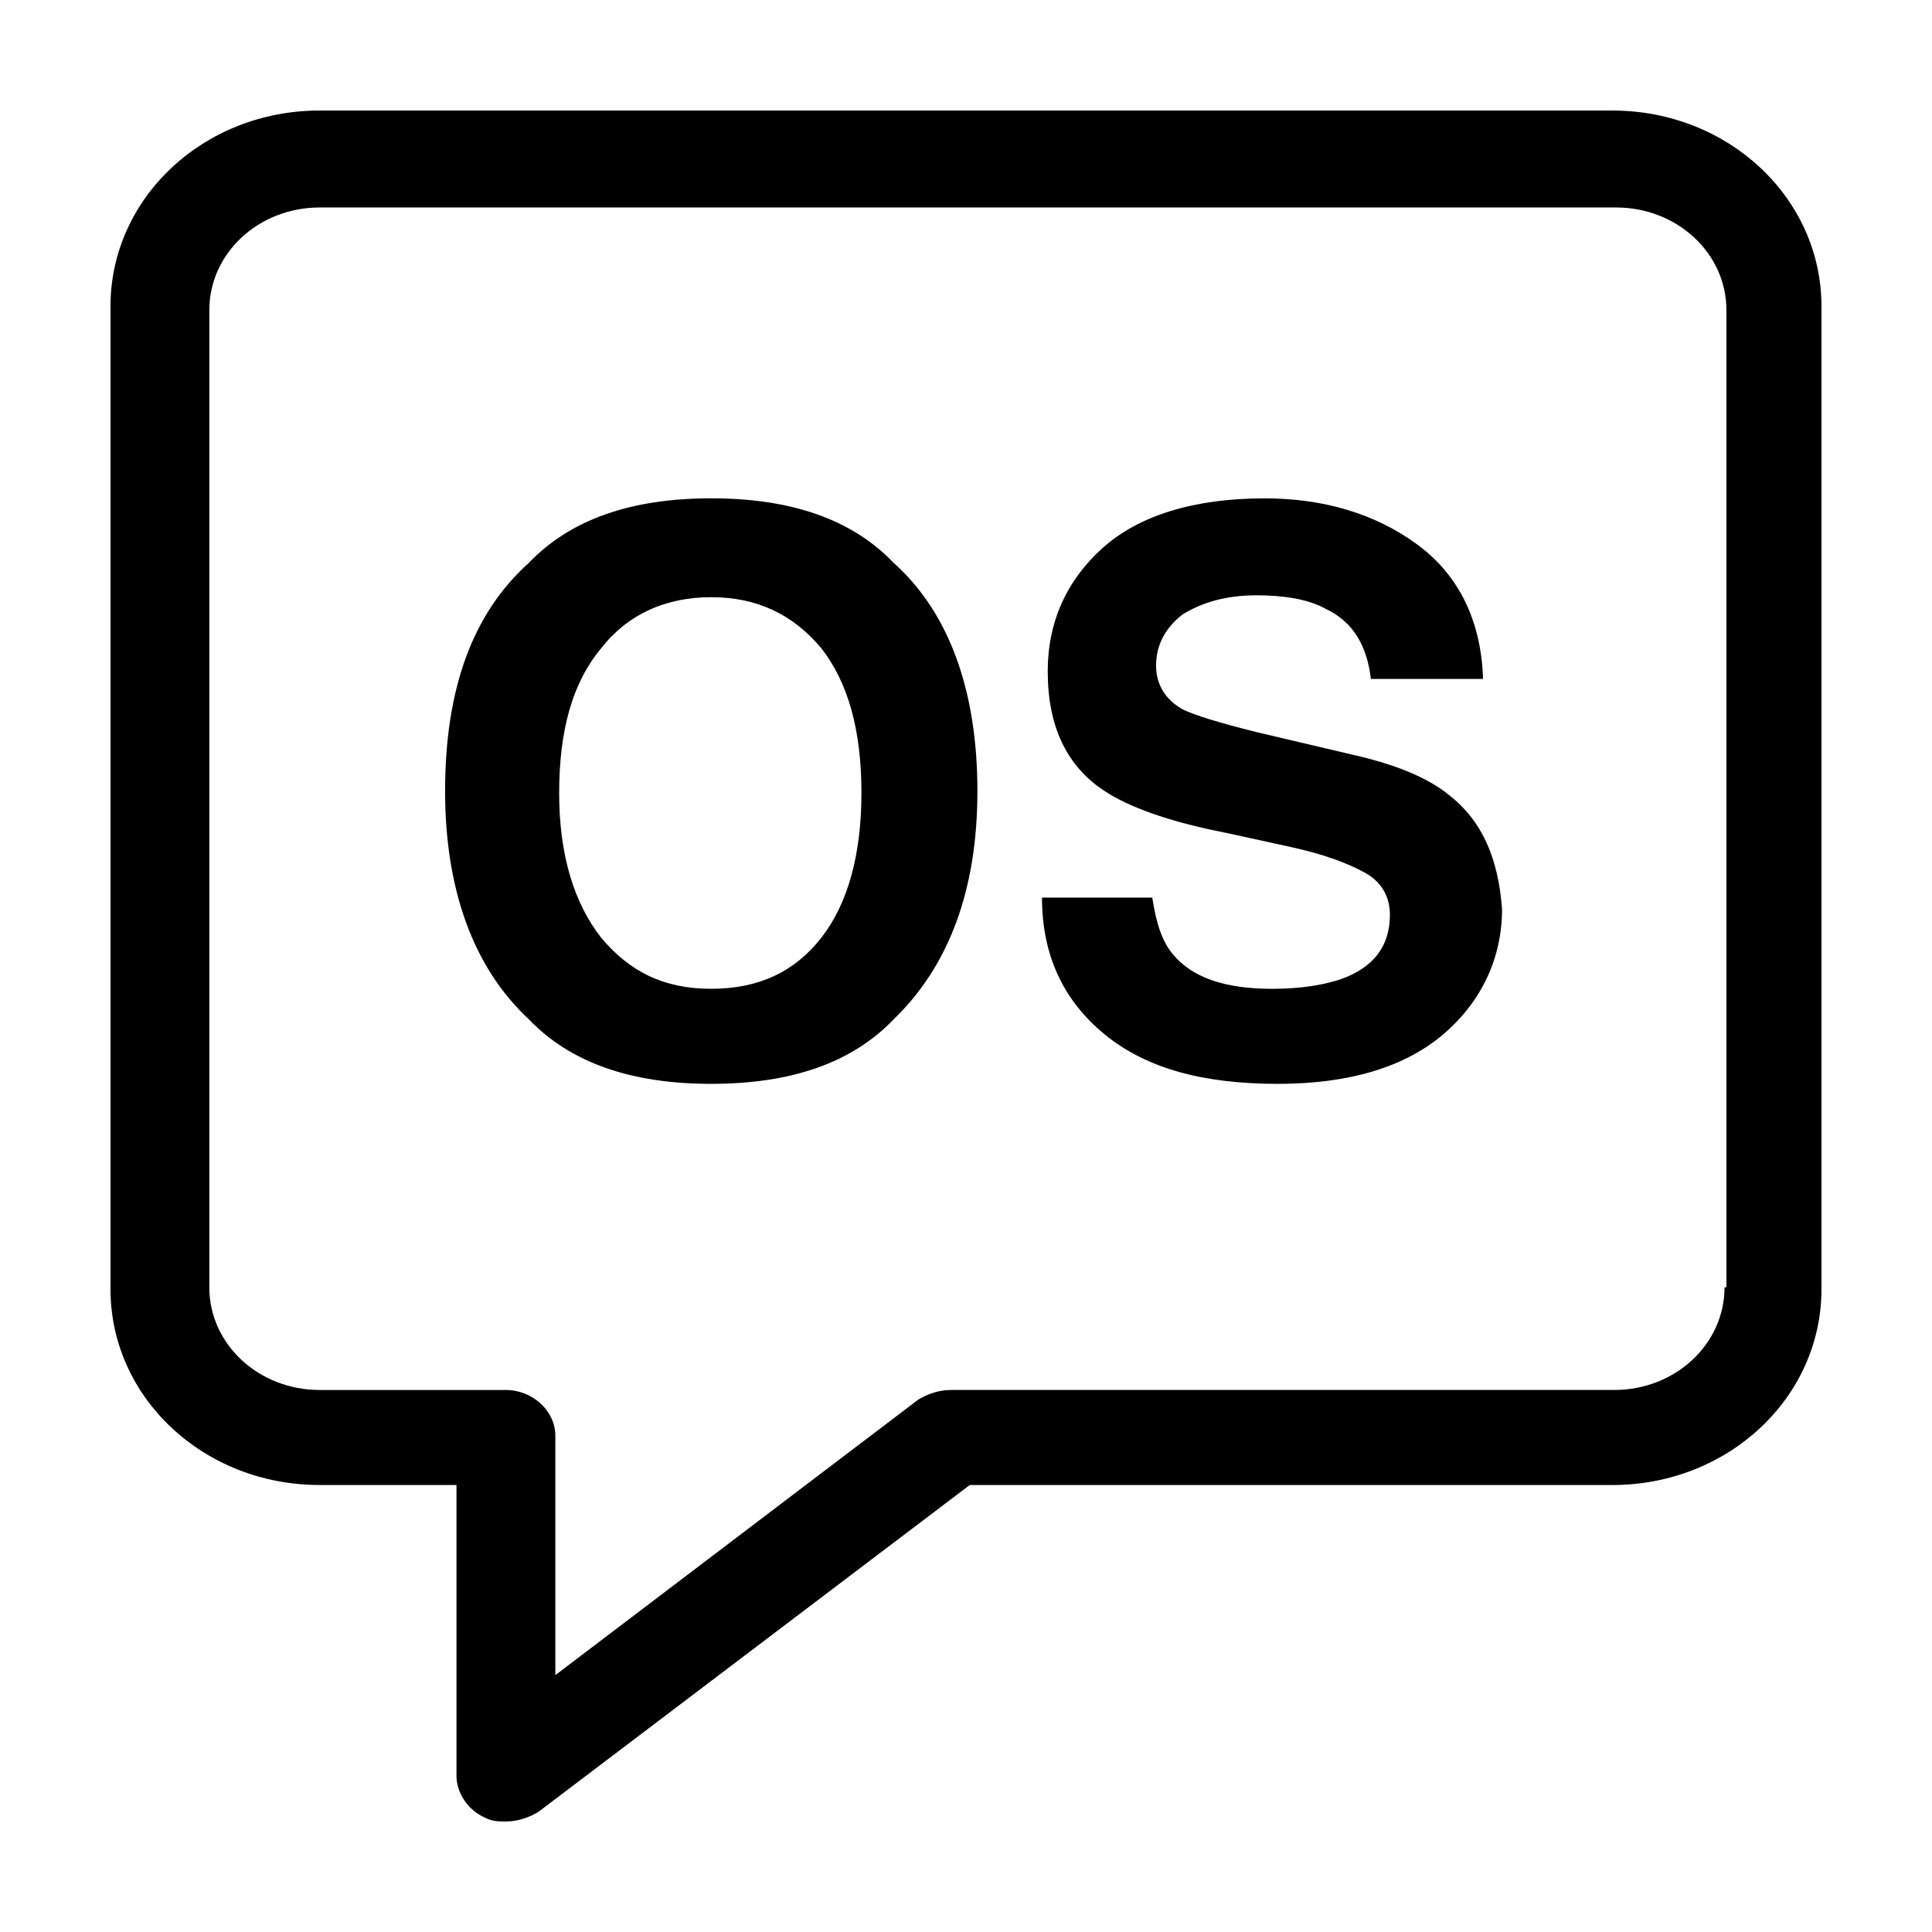
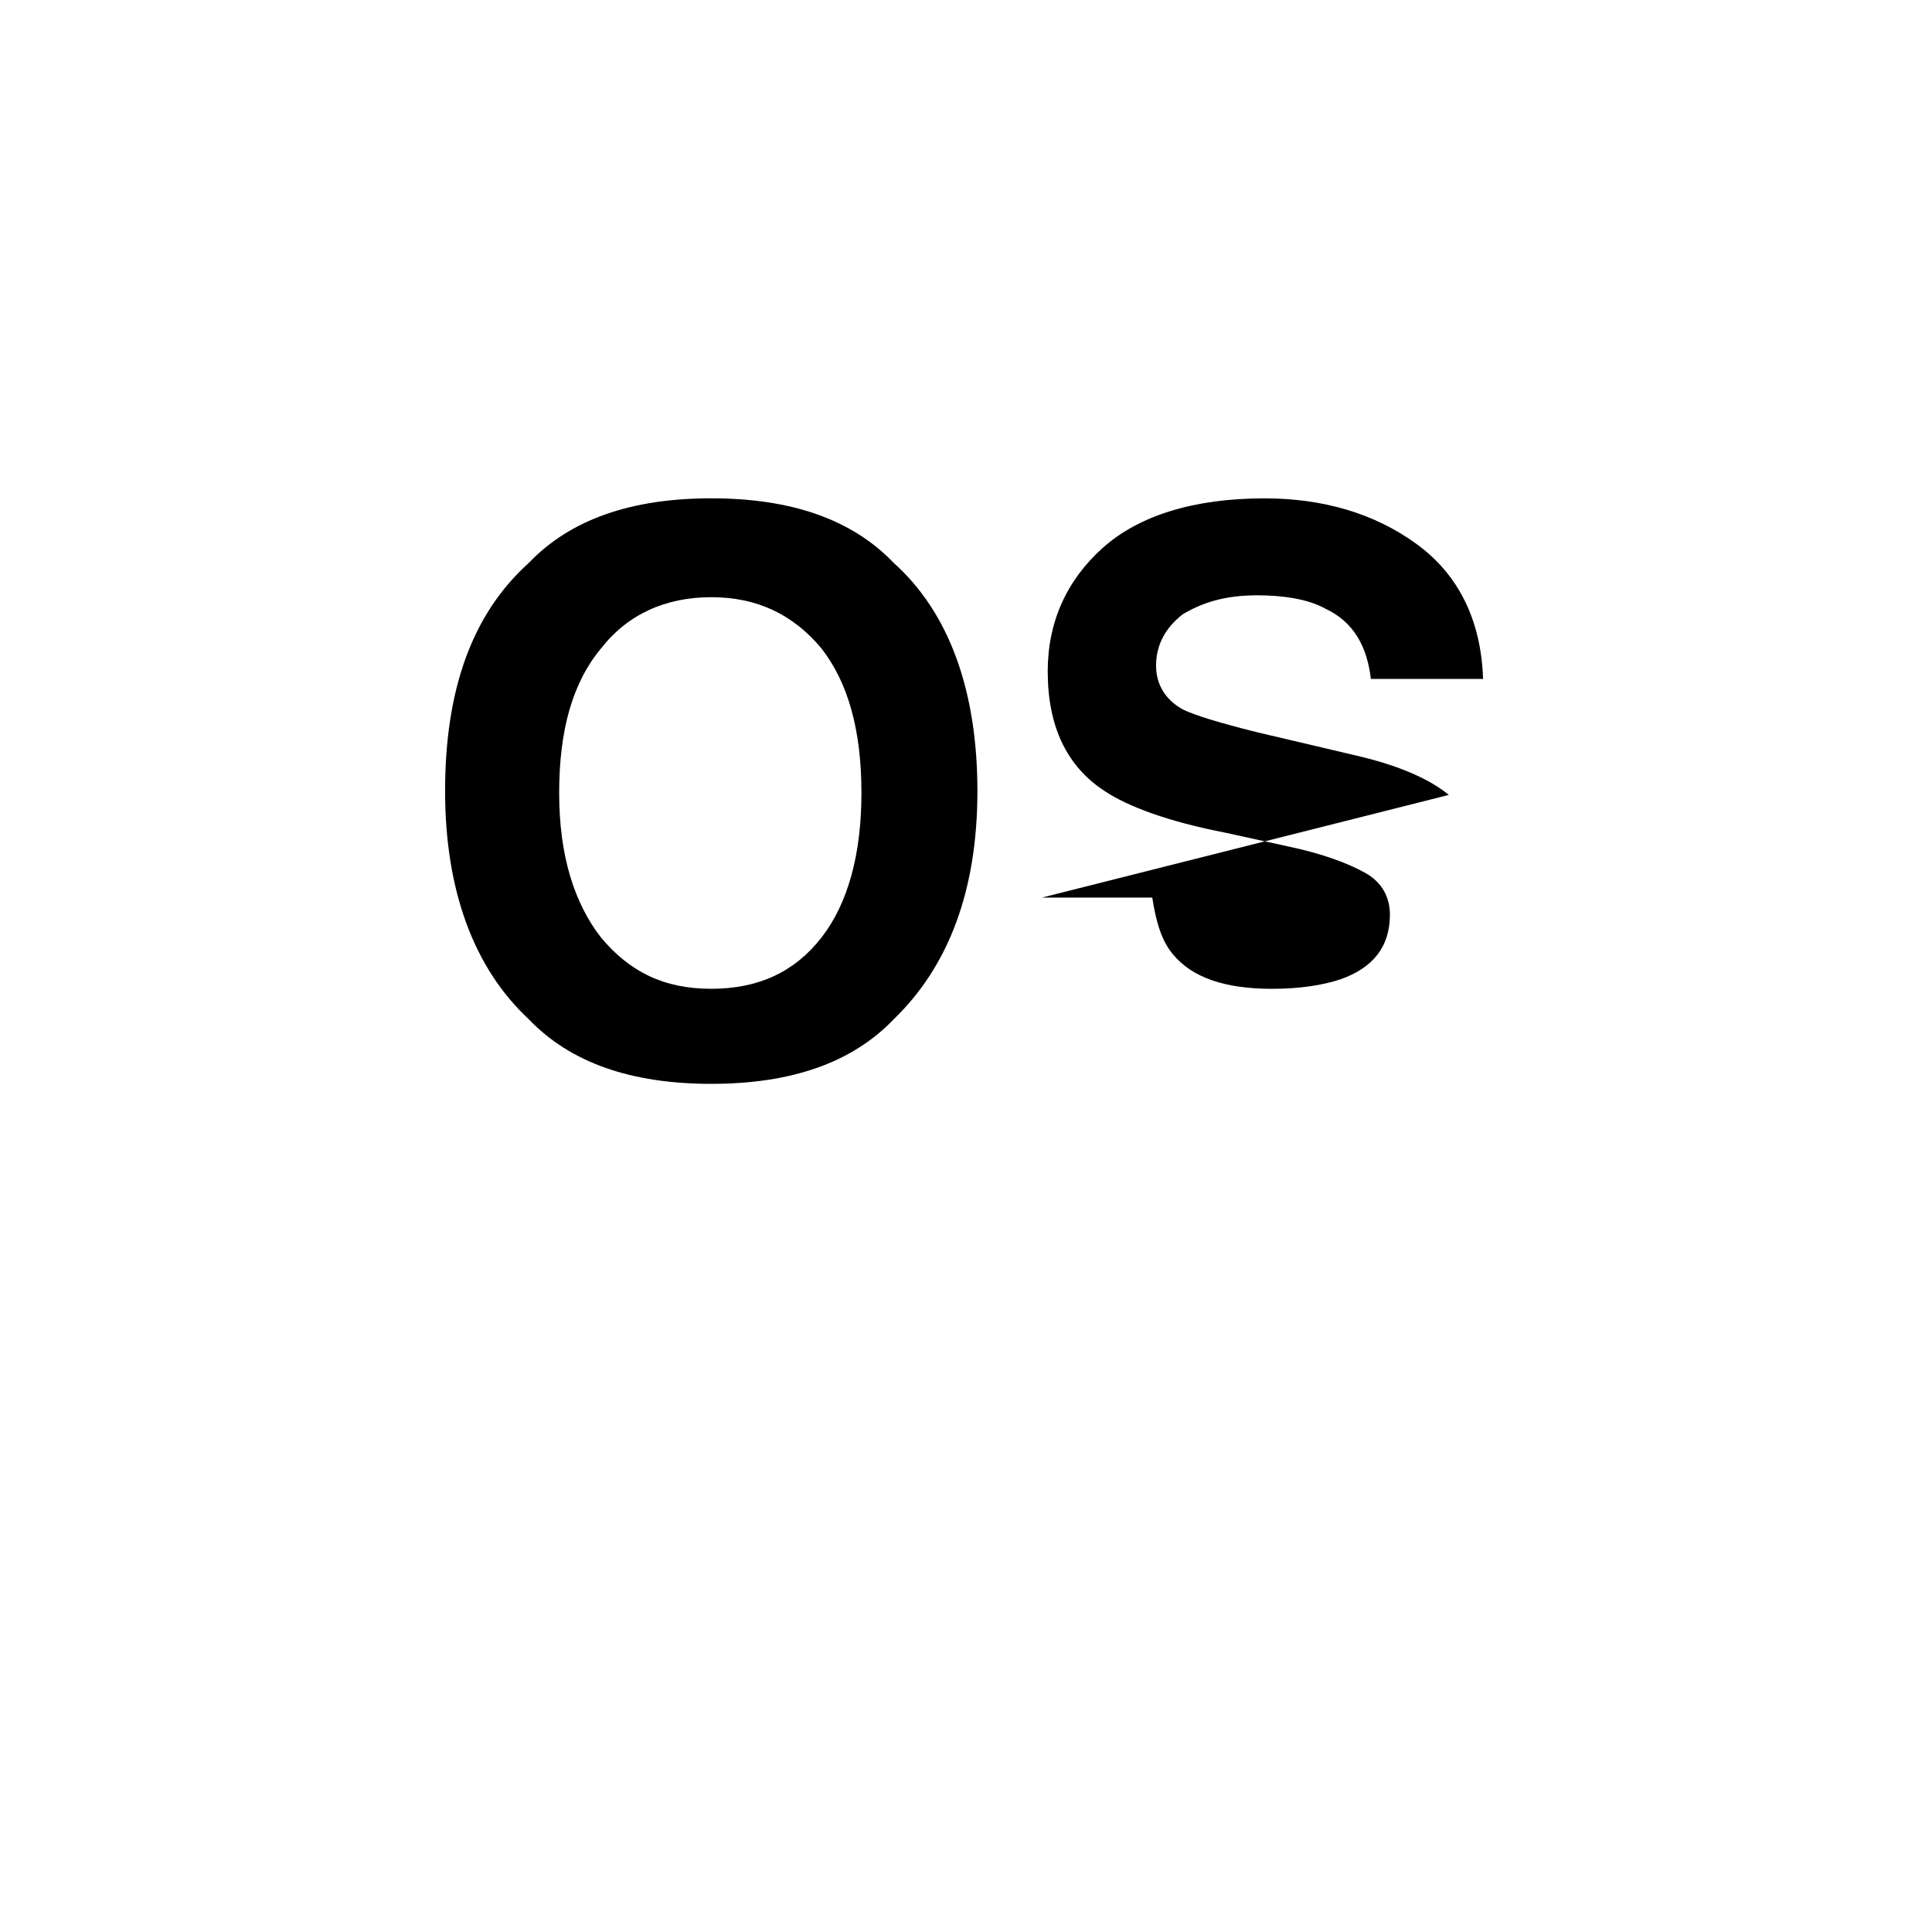
<svg xmlns="http://www.w3.org/2000/svg" fill="#000000" width="800px" height="800px" version="1.1" viewBox="144 144 512 512">
  <g>
-     <path d="m571.29 173.29h-342.59c-30.73 0-55.418 23.176-55.418 51.891v260.47c0 28.719 24.688 51.891 55.418 51.891h36.273v77.082c0 4.535 3.023 9.07 7.559 11.082 2.016 1.008 3.527 1.008 5.543 1.008 3.023 0 6.047-1.008 8.566-2.519l114.36-86.656 170.29 0.008c30.73 0 55.418-23.176 55.418-51.891v-260.47c0-28.715-24.684-51.891-55.418-51.891zm29.727 311.86c0 15.113-13.098 27.207-29.223 27.207h-175.83c-3.023 0-6.047 1.008-8.566 2.519l-96.227 73.051v-63.477c0-6.551-6.047-12.09-13.098-12.09h-49.375c-16.121 0-29.223-12.09-29.223-27.207v-258.96c0-15.113 13.098-27.207 29.223-27.207h343.6c16.121 0 29.223 12.09 29.223 27.207v258.96z" />
    <path d="m332.49 276.06c-21.16 0-37.281 5.543-48.367 17.129-15.113 13.602-22.168 33.754-22.168 60.457 0 26.199 7.559 46.855 22.168 60.457 11.082 11.586 27.207 17.129 48.367 17.129 21.16 0 37.281-5.543 48.367-17.129 14.609-14.105 22.168-34.258 22.168-60.457 0-26.703-7.559-47.359-22.168-60.457-11.086-11.59-27.207-17.129-48.367-17.129zm29.223 116.38c-7.055 9.07-16.625 13.602-29.223 13.602-12.594 0-21.664-4.535-29.223-13.602-7.055-9.07-11.082-21.664-11.082-38.289s3.527-29.223 11.082-38.289c7.055-9.07 17.129-13.602 29.223-13.602 12.09 0 21.664 4.535 29.223 13.602 7.055 9.07 10.578 21.664 10.578 38.289 0 16.121-3.527 29.219-10.578 38.289z" />
-     <path d="m527.96 354.66c-5.543-4.535-14.105-8.062-25.191-10.578l-25.695-6.047c-10.078-2.519-16.625-4.535-19.648-6.047-4.535-2.519-7.055-6.551-7.055-11.586 0-5.543 2.519-10.078 7.055-13.602 5.039-3.023 11.082-5.039 19.648-5.039 7.055 0 13.602 1.008 18.137 3.527 7.559 3.527 11.082 10.078 12.09 18.641h29.727c-0.504-15.617-6.551-27.711-17.633-35.77-11.082-8.062-24.688-12.09-40.305-12.09-18.641 0-33.25 4.535-42.824 13.098-9.574 8.566-14.609 19.648-14.609 32.746 0 14.609 5.039 25.191 15.113 31.738 6.047 4.031 16.625 8.062 32.242 11.082l16.121 3.527c9.574 2.016 16.121 4.535 20.656 7.055 4.535 2.519 6.551 6.551 6.551 11.082 0 8.566-4.535 14.105-13.098 17.129-4.535 1.512-10.578 2.519-18.137 2.519-12.594 0-21.16-3.023-26.199-9.07-3.023-3.527-4.535-8.566-5.543-15.113h-29.223c0 15.113 5.543 27.207 16.625 36.273 11.082 9.07 26.199 13.098 45.848 13.098 19.145 0 33.754-4.535 43.832-13.098 10.078-8.566 15.617-20.152 15.617-33.25-1-13.098-5.031-23.172-14.102-30.227z" />
+     <path d="m527.96 354.66c-5.543-4.535-14.105-8.062-25.191-10.578l-25.695-6.047c-10.078-2.519-16.625-4.535-19.648-6.047-4.535-2.519-7.055-6.551-7.055-11.586 0-5.543 2.519-10.078 7.055-13.602 5.039-3.023 11.082-5.039 19.648-5.039 7.055 0 13.602 1.008 18.137 3.527 7.559 3.527 11.082 10.078 12.09 18.641h29.727c-0.504-15.617-6.551-27.711-17.633-35.77-11.082-8.062-24.688-12.09-40.305-12.09-18.641 0-33.25 4.535-42.824 13.098-9.574 8.566-14.609 19.648-14.609 32.746 0 14.609 5.039 25.191 15.113 31.738 6.047 4.031 16.625 8.062 32.242 11.082l16.121 3.527c9.574 2.016 16.121 4.535 20.656 7.055 4.535 2.519 6.551 6.551 6.551 11.082 0 8.566-4.535 14.105-13.098 17.129-4.535 1.512-10.578 2.519-18.137 2.519-12.594 0-21.16-3.023-26.199-9.07-3.023-3.527-4.535-8.566-5.543-15.113h-29.223z" />
  </g>
</svg>